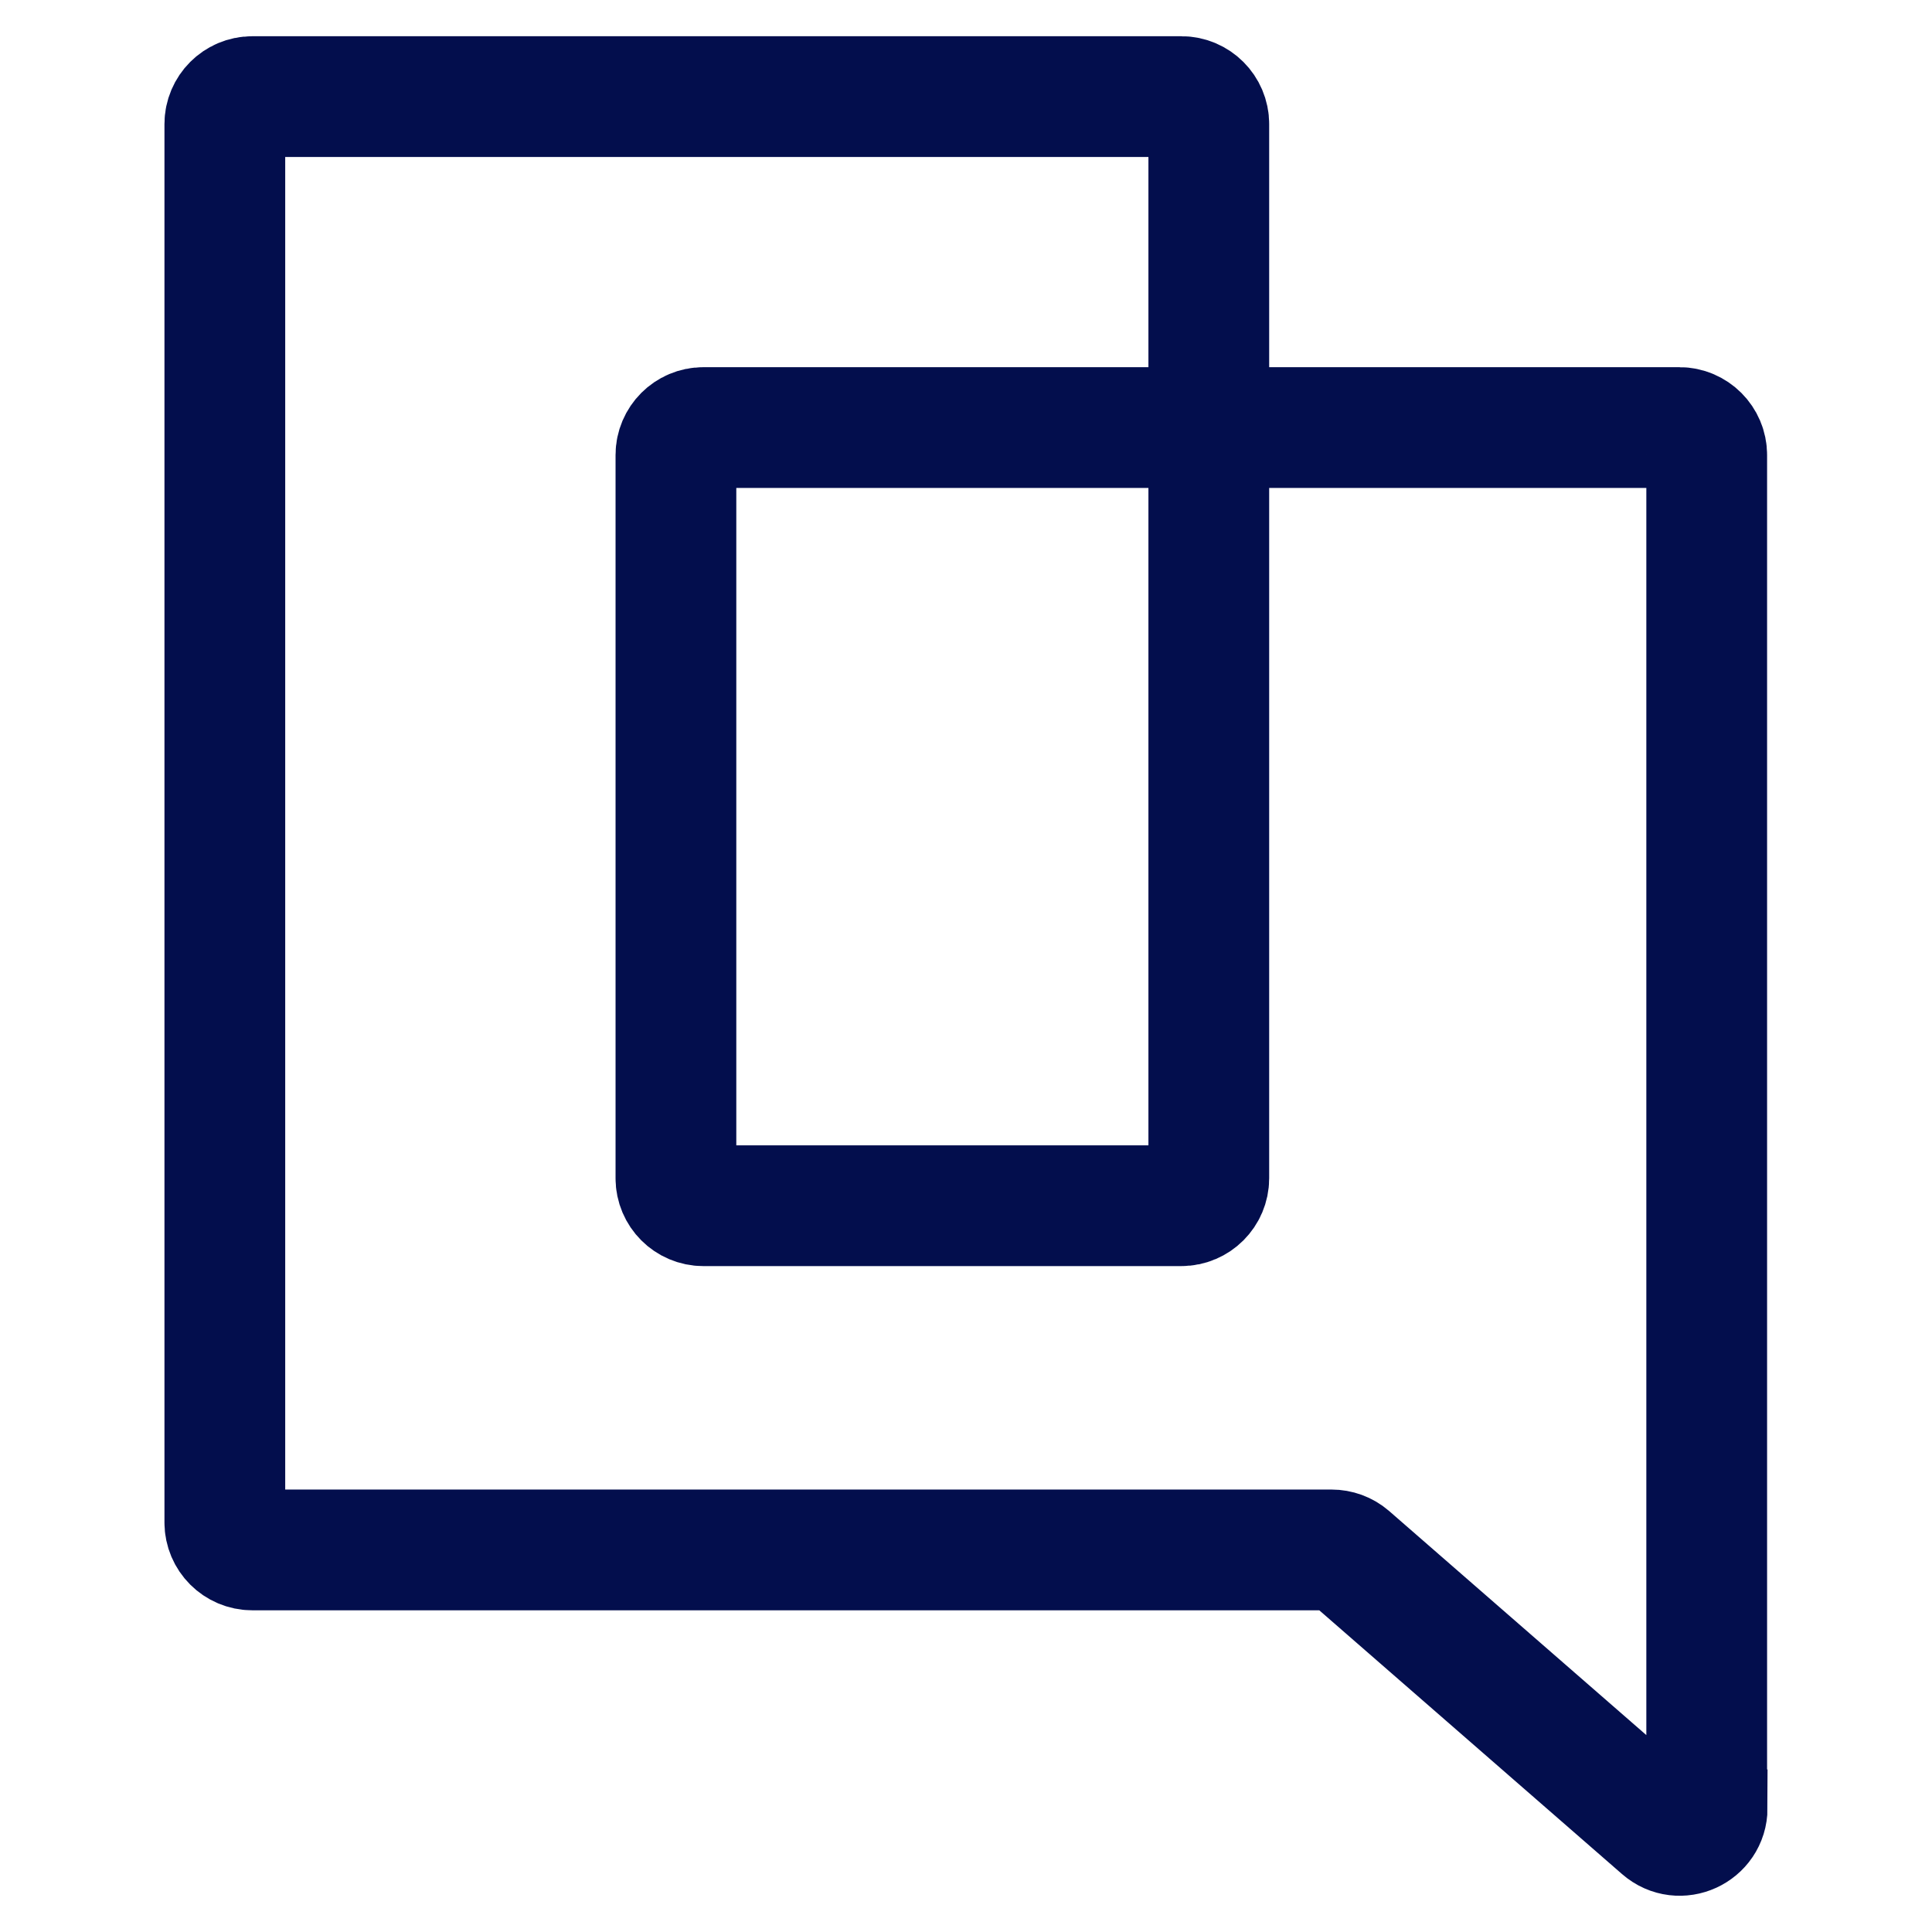
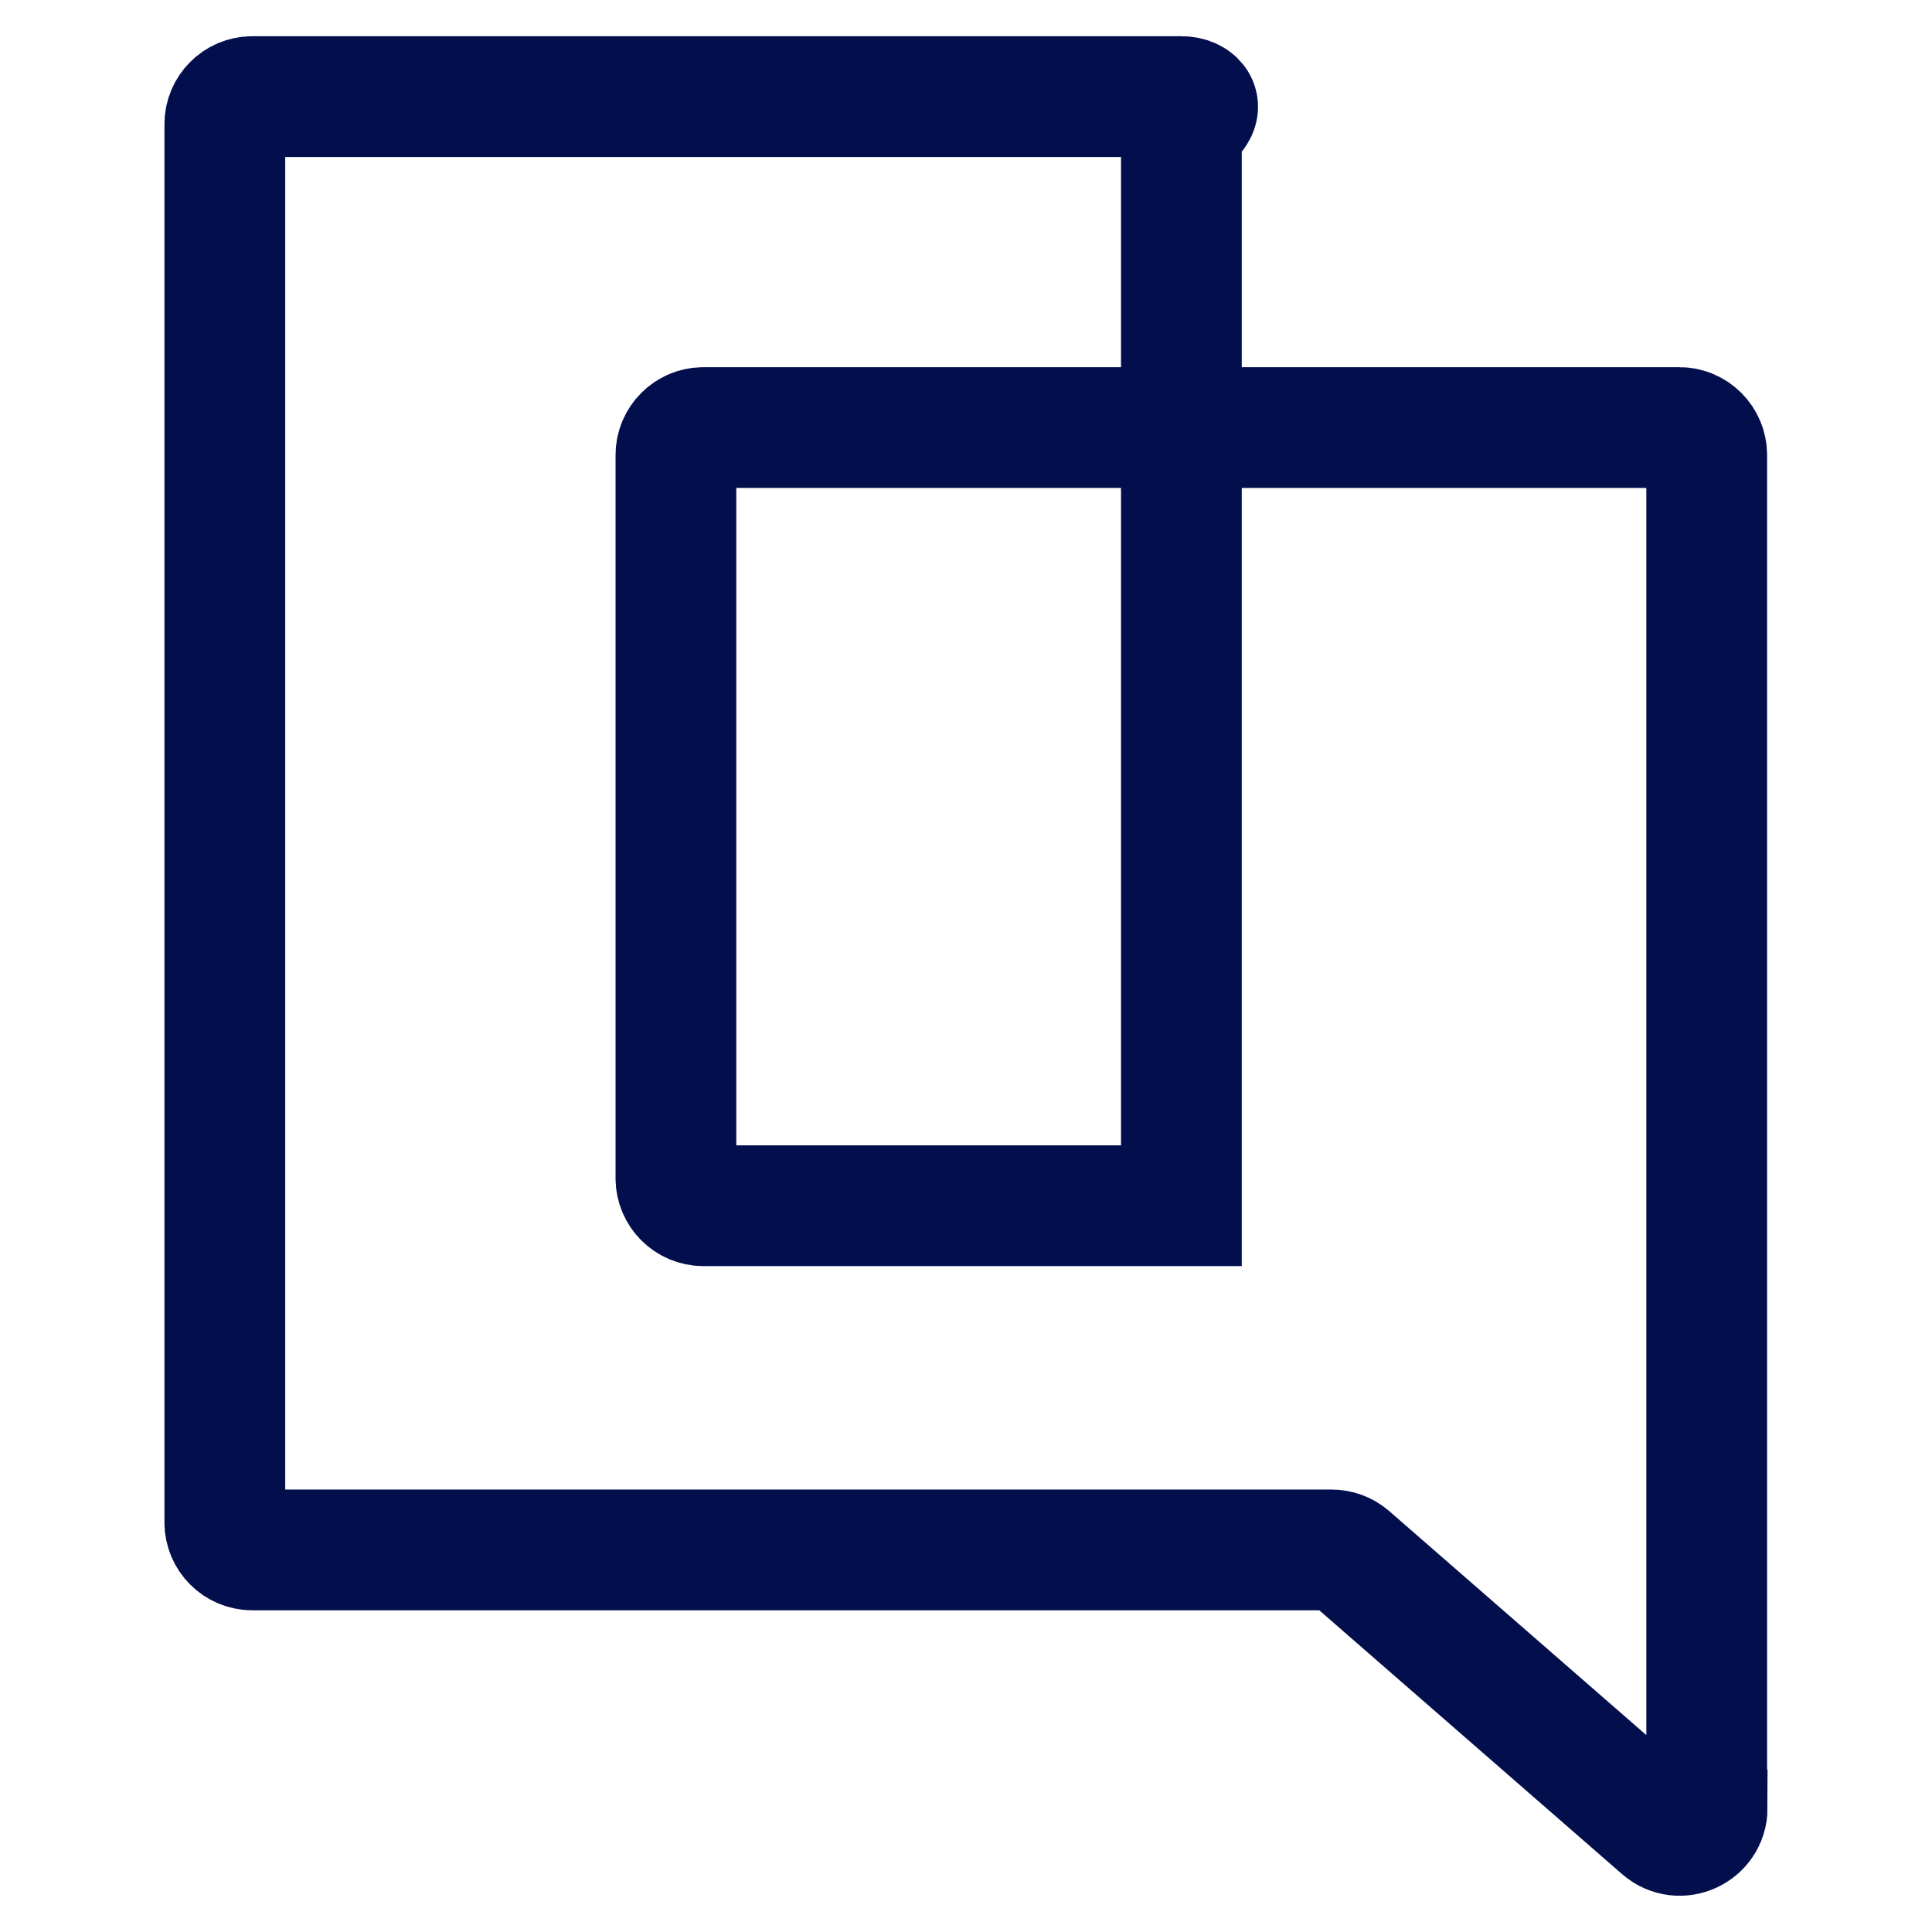
<svg xmlns="http://www.w3.org/2000/svg" width="64" height="64" viewBox="0 0 64 64" fill="none">
-   <path d="M56.537 59.886V15.071C56.537 14.572 56.129 14.163 55.629 14.163H23.299C22.799 14.163 22.391 14.572 22.391 15.071V39.033C22.391 39.533 22.799 39.941 23.299 39.941H39.135C39.634 39.941 40.043 39.533 40.043 39.033V4.108C40.043 3.609 39.634 3.2 39.135 3.2H8.356C7.856 3.2 7.448 3.609 7.448 4.108V50.436C7.448 50.935 7.856 51.343 8.356 51.343H44.106C44.325 51.343 44.537 51.419 44.704 51.563L55.047 60.574C55.637 61.089 56.552 60.665 56.552 59.893L56.537 59.886Z" stroke="#030E4D" stroke-width="4" stroke-miterlimit="10" />
+   <path d="M56.537 59.886V15.071C56.537 14.572 56.129 14.163 55.629 14.163H23.299C22.799 14.163 22.391 14.572 22.391 15.071V39.033C22.391 39.533 22.799 39.941 23.299 39.941H39.135V4.108C40.043 3.609 39.634 3.2 39.135 3.2H8.356C7.856 3.2 7.448 3.609 7.448 4.108V50.436C7.448 50.935 7.856 51.343 8.356 51.343H44.106C44.325 51.343 44.537 51.419 44.704 51.563L55.047 60.574C55.637 61.089 56.552 60.665 56.552 59.893L56.537 59.886Z" stroke="#030E4D" stroke-width="4" stroke-miterlimit="10" />
</svg>